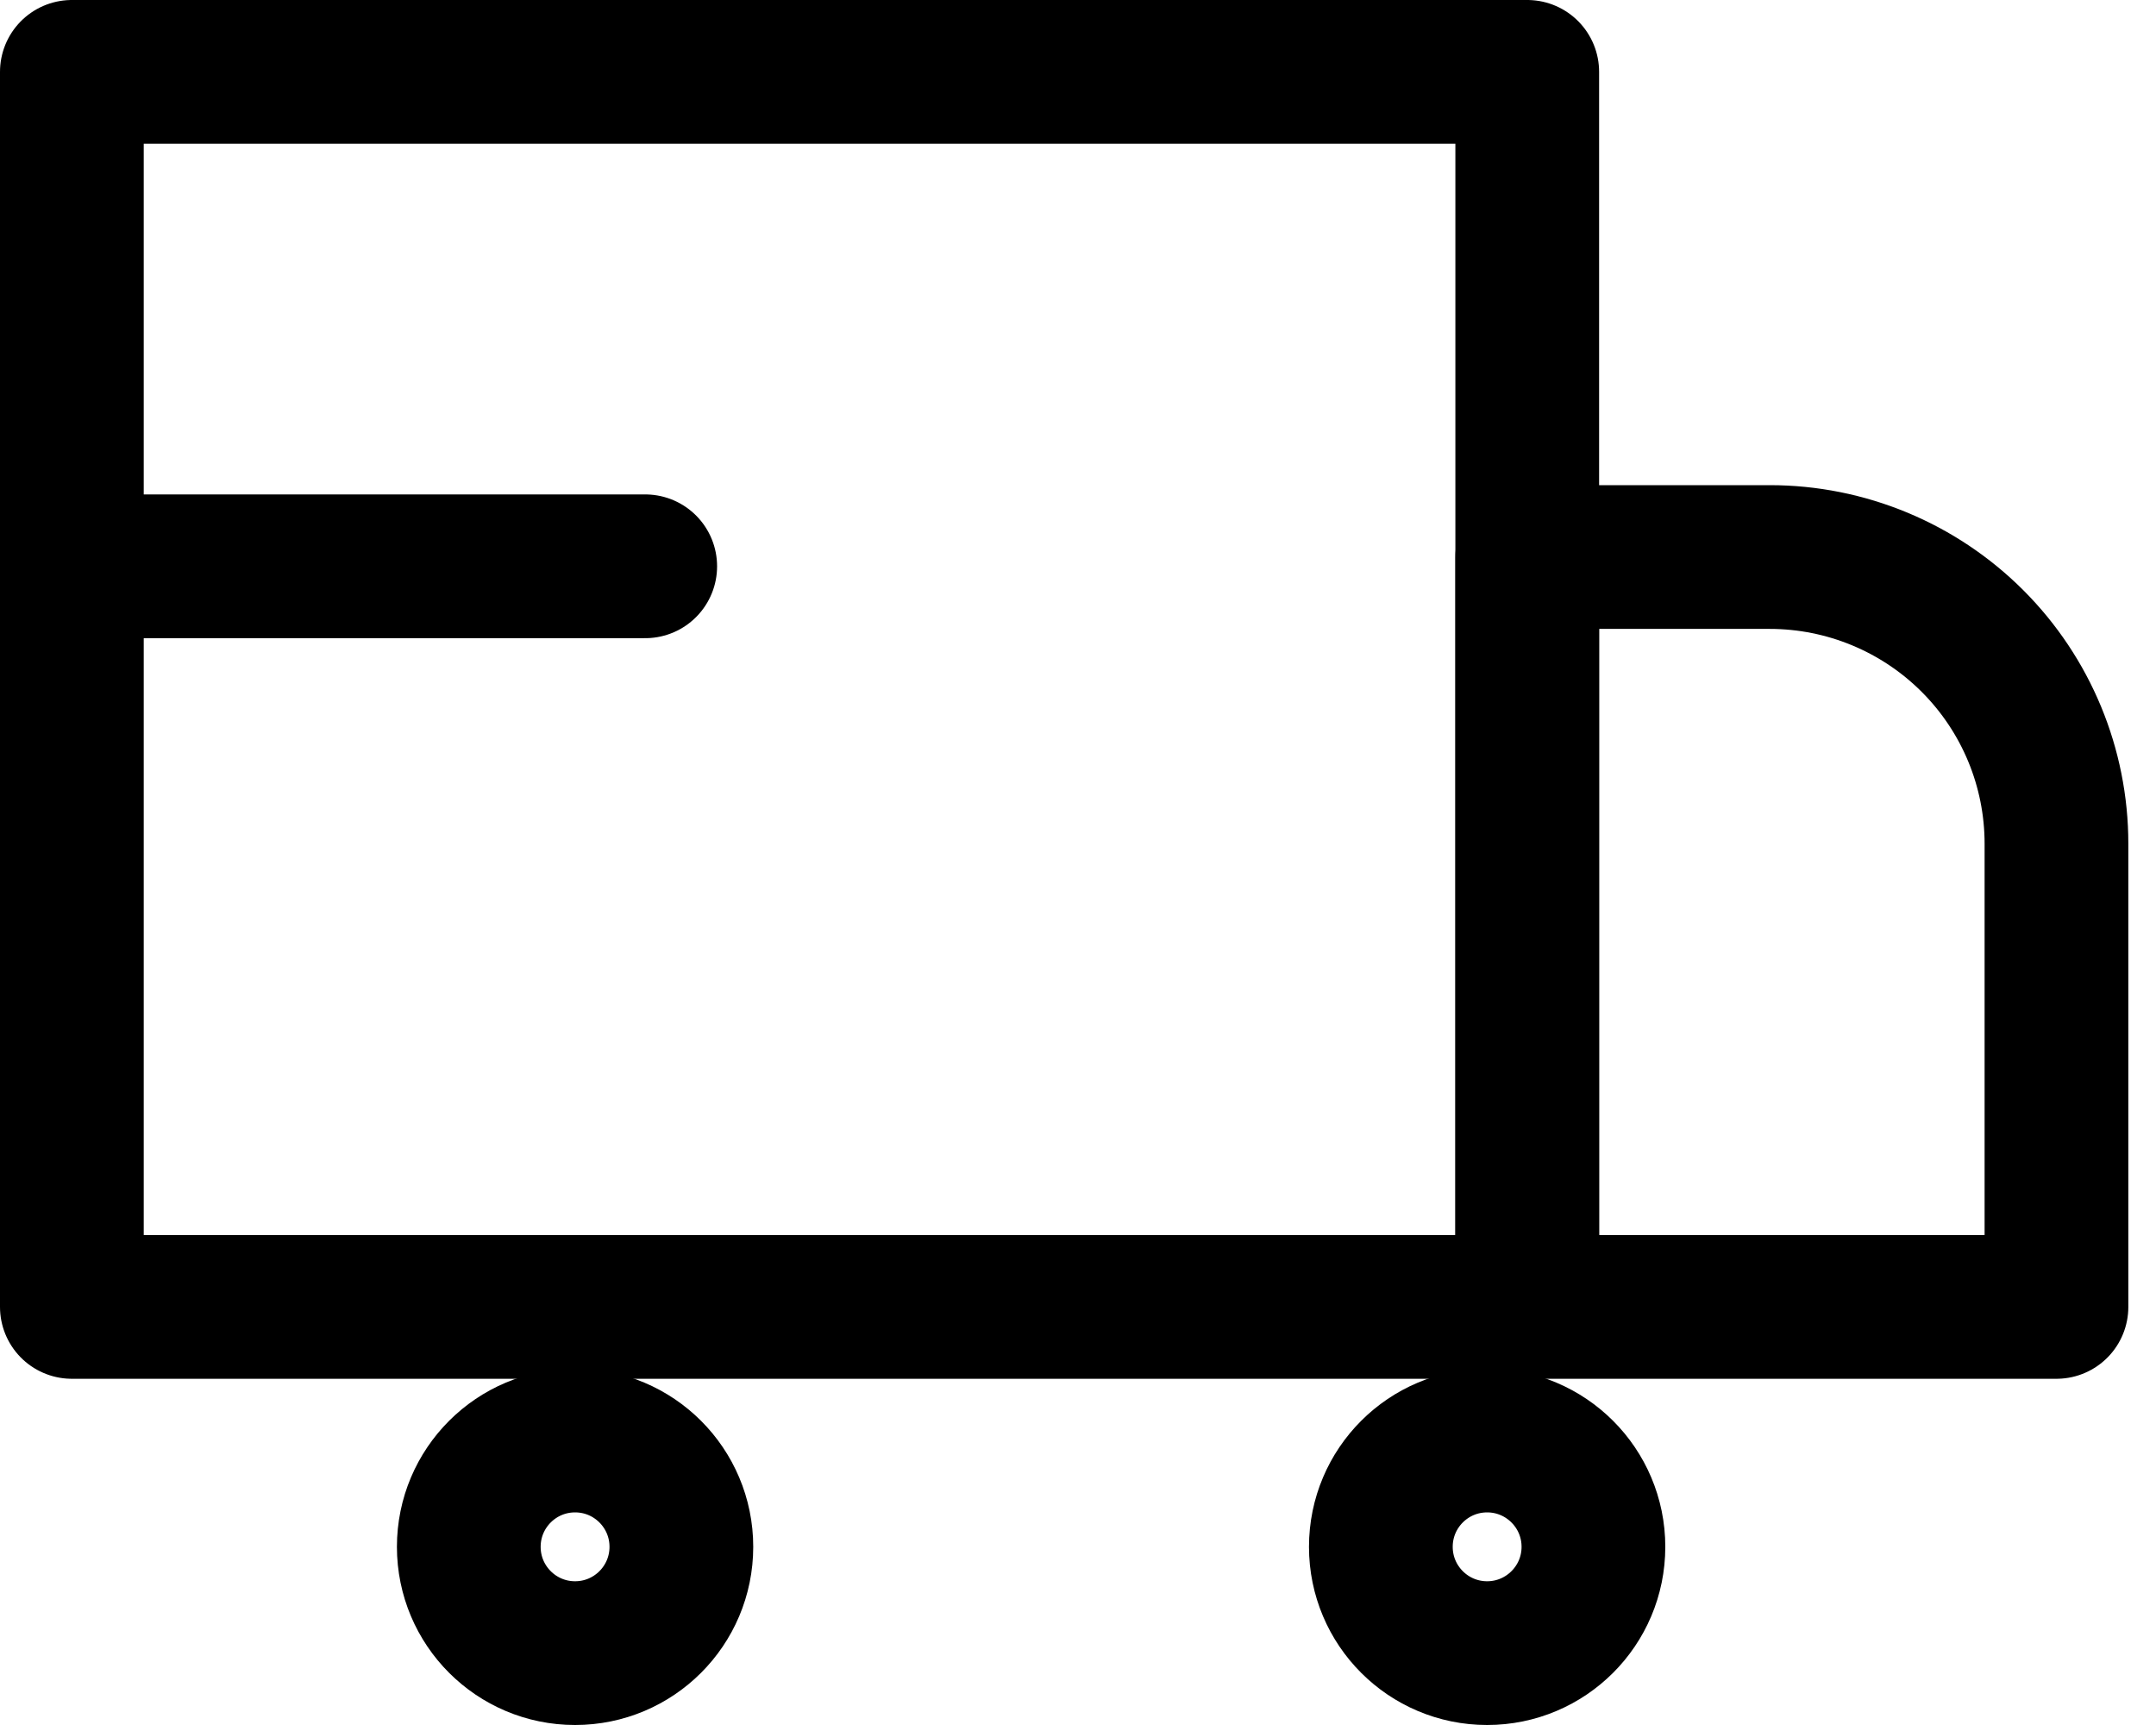
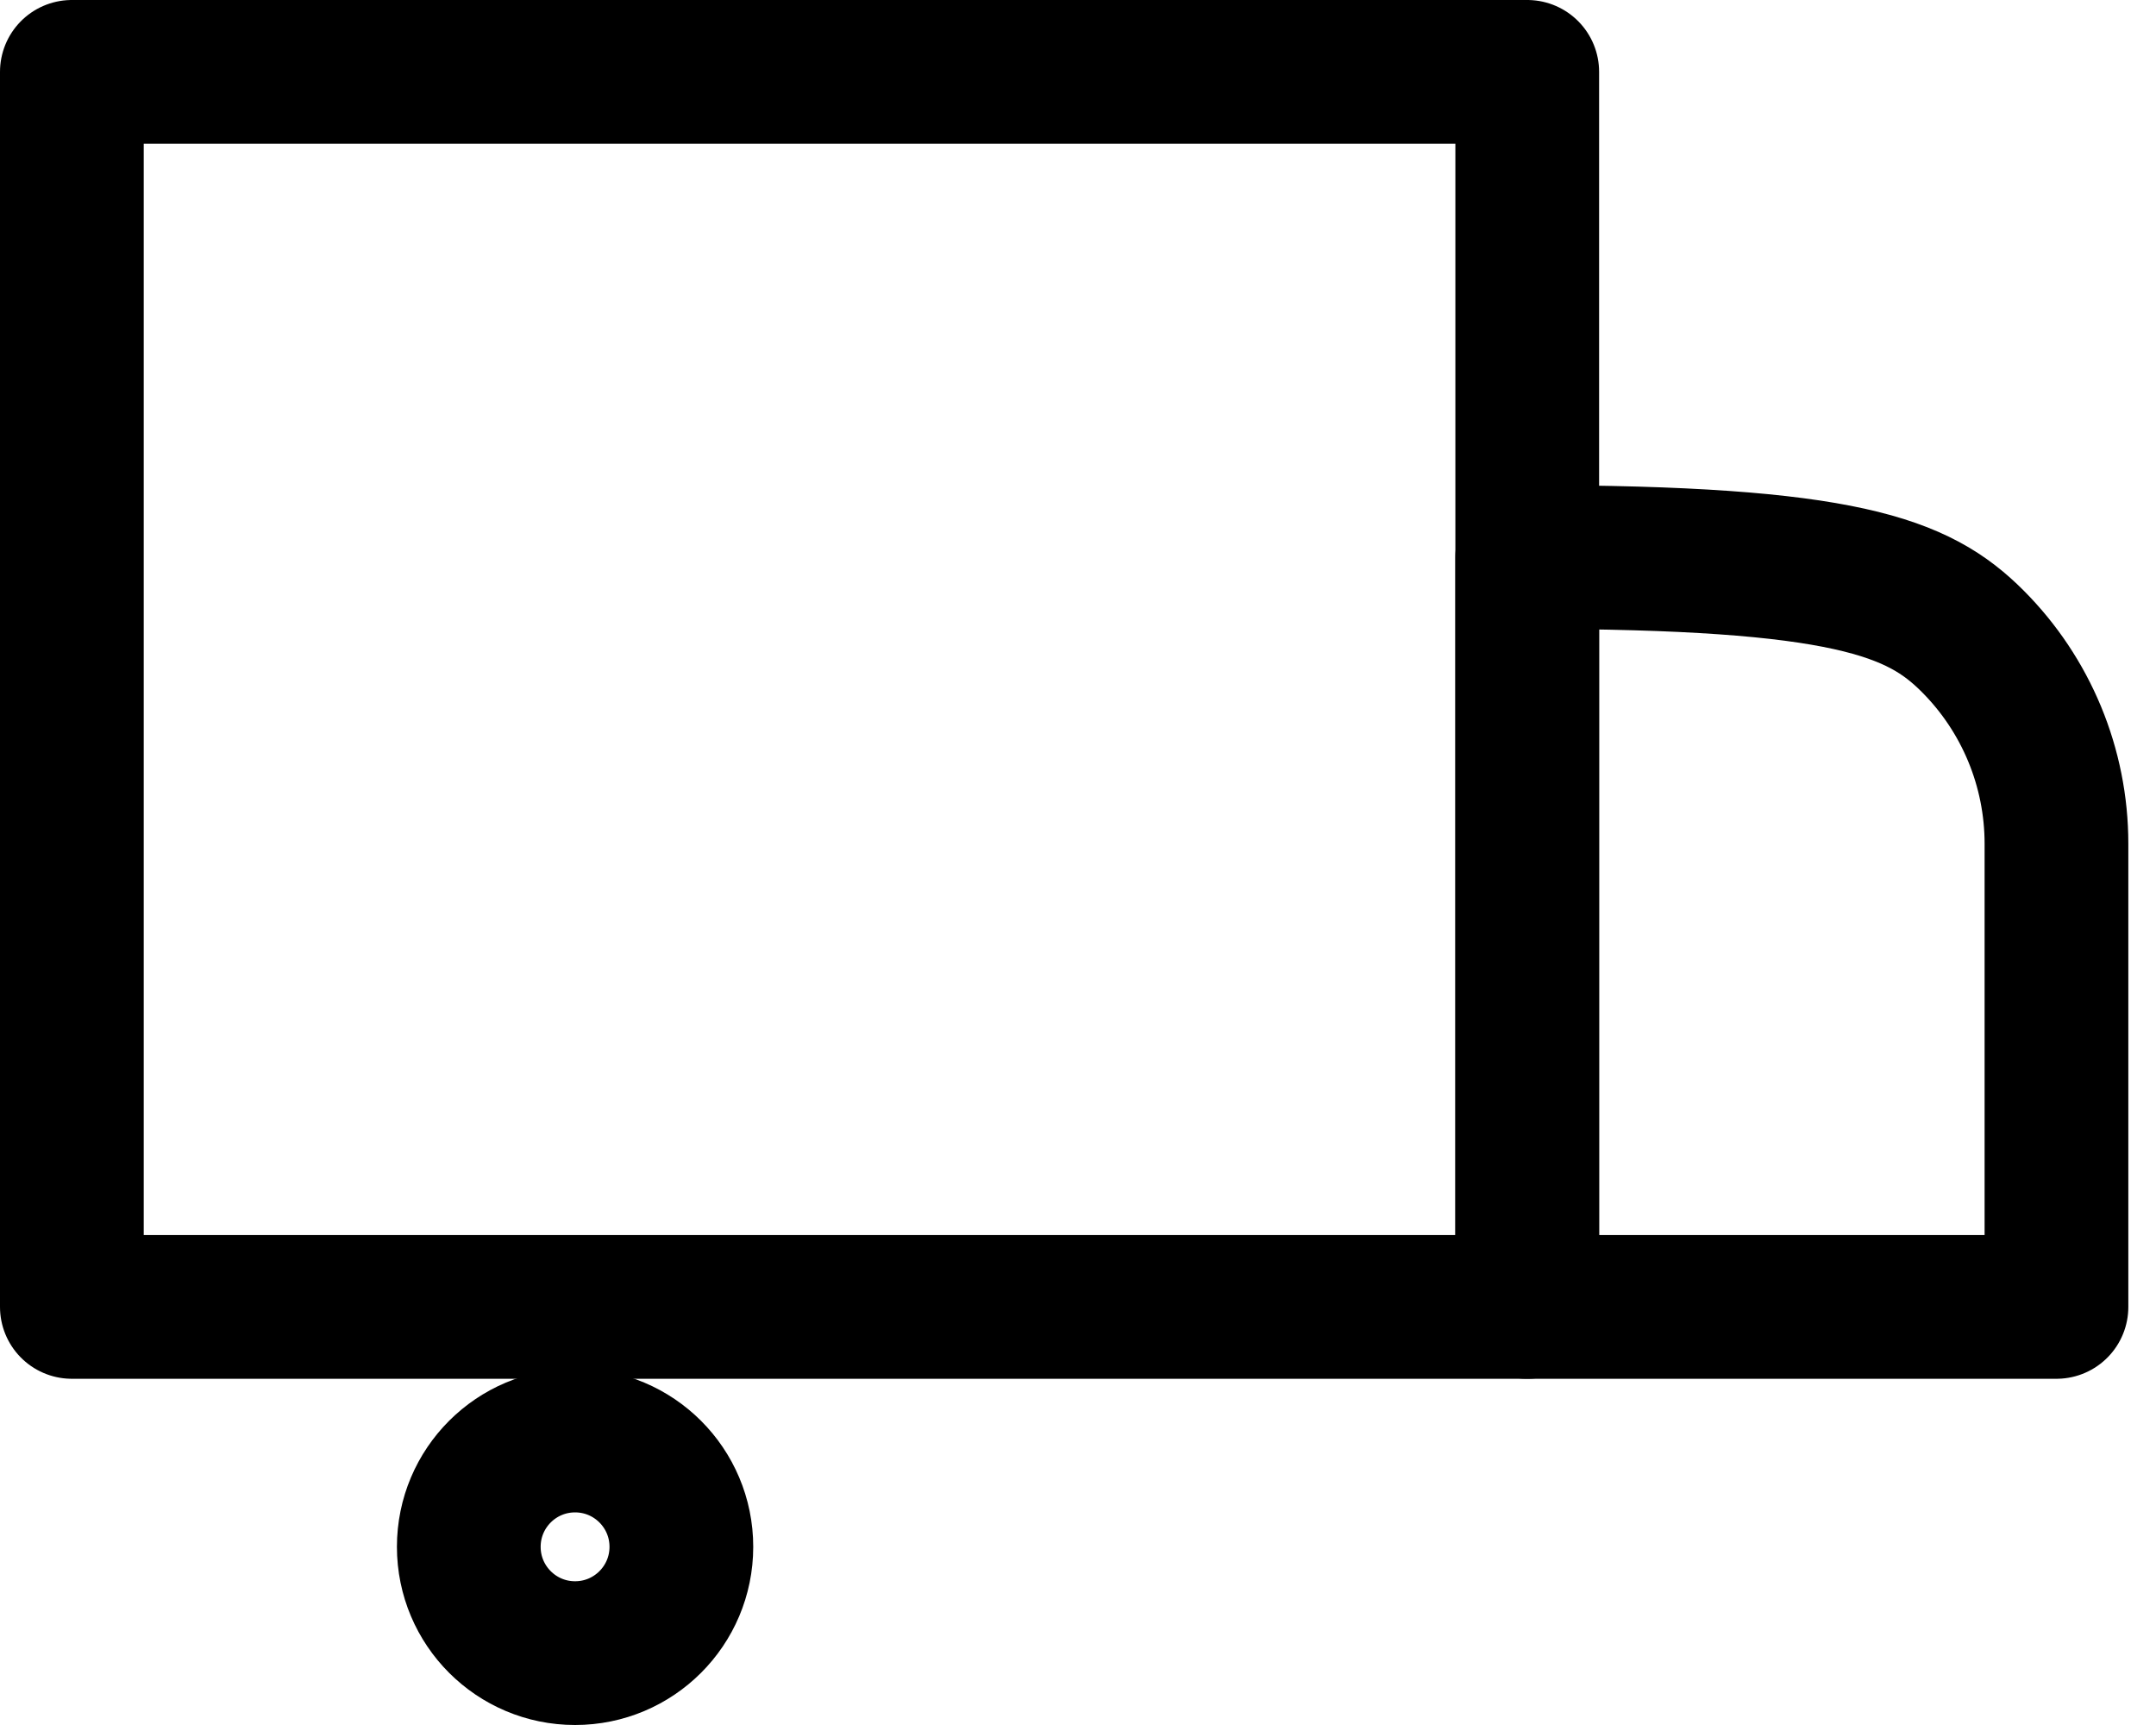
<svg xmlns="http://www.w3.org/2000/svg" width="30" height="24" viewBox="0 0 30 24" fill="none">
  <path d="M21.251 1H1V18.183H21.251V1Z" stroke="#000000" stroke-width="2" stroke-linecap="round" stroke-linejoin="round" />
-   <path d="M21.251 7.75H24.626C25.684 7.75 26.699 8.171 27.447 8.919C28.195 9.667 28.615 10.681 28.615 11.739V18.183H21.251V7.75Z" stroke="#000000" stroke-width="2" stroke-linecap="round" stroke-linejoin="round" />
+   <path d="M21.251 7.75C25.684 7.75 26.699 8.171 27.447 8.919C28.195 9.667 28.615 10.681 28.615 11.739V18.183H21.251V7.75Z" stroke="#000000" stroke-width="2" stroke-linecap="round" stroke-linejoin="round" />
  <path d="M8.002 23C8.819 23 9.481 22.338 9.481 21.521C9.481 20.704 8.819 20.042 8.002 20.042C7.185 20.042 6.523 20.704 6.523 21.521C6.523 22.338 7.185 23 8.002 23Z" stroke="#000000" stroke-width="2" stroke-linecap="round" stroke-linejoin="round" />
-   <path d="M20.693 23C21.509 23 22.172 22.338 22.172 21.521C22.172 20.704 21.509 20.042 20.693 20.042C19.876 20.042 19.214 20.704 19.214 21.521C19.214 22.338 19.876 23 20.693 23Z" stroke="#000000" stroke-width="2" stroke-linecap="round" stroke-linejoin="round" />
-   <path d="M1.614 7.879H8.978" stroke="#000000" stroke-width="2" stroke-linecap="round" stroke-linejoin="round" />
</svg>